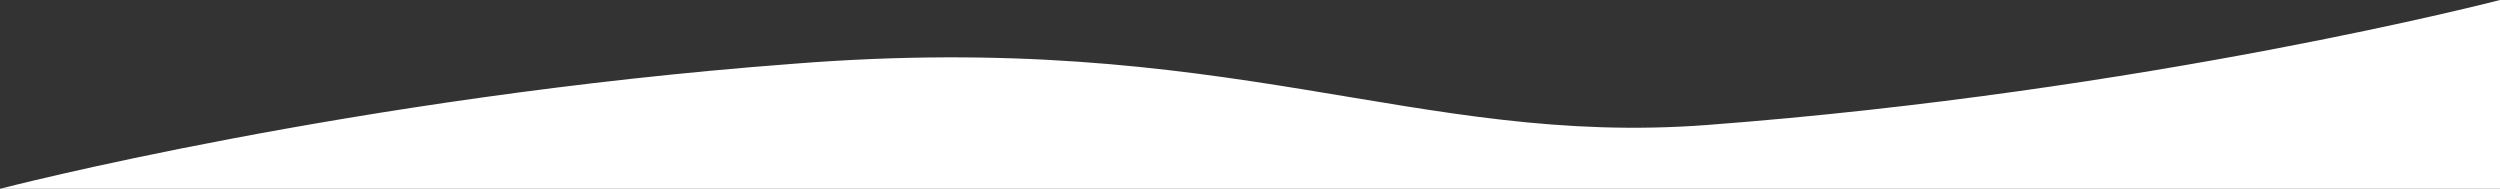
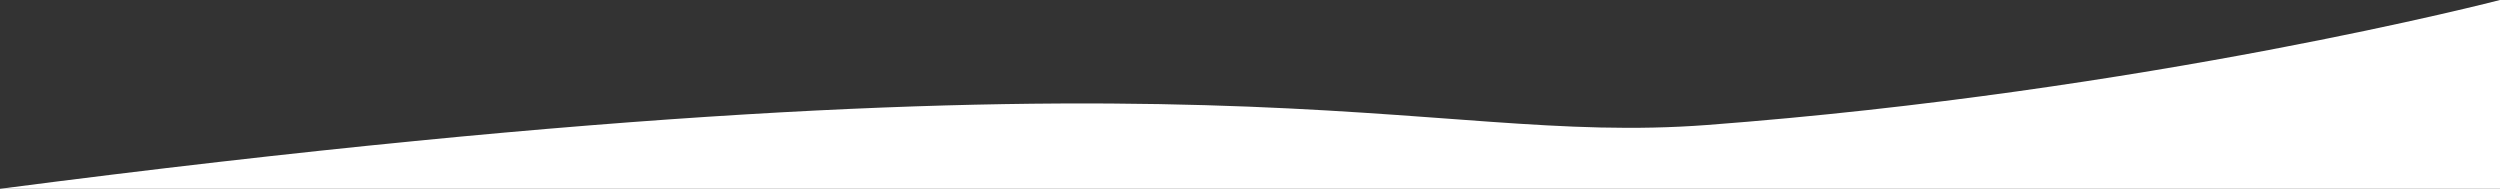
<svg xmlns="http://www.w3.org/2000/svg" preserveAspectRatio="xMidYMid" width="1920" height="145" viewBox="0 0 1920 145">
  <rect x="0" y="0" width="1920" height="145" fill="#333333" stroke="none" />
  <defs>
    <style>
      .cls-1 {
        fill: #fff;
        fill-rule: evenodd;
      }
    </style>
  </defs>
-   <path d="M1920.000,-0.001 L1920.000,144.999 L0.000,144.999 C0.000,144.999 270.293,74.587 608.050,49.079 C945.000,22.134 1086.583,112.940 1311.043,95.988 C1649.222,70.449 1920.000,-0.001 1920.000,-0.001 Z" class="cls-1" />
+   <path d="M1920.000,-0.001 L1920.000,144.999 L0.000,144.999 C945.000,22.134 1086.583,112.940 1311.043,95.988 C1649.222,70.449 1920.000,-0.001 1920.000,-0.001 Z" class="cls-1" />
</svg>